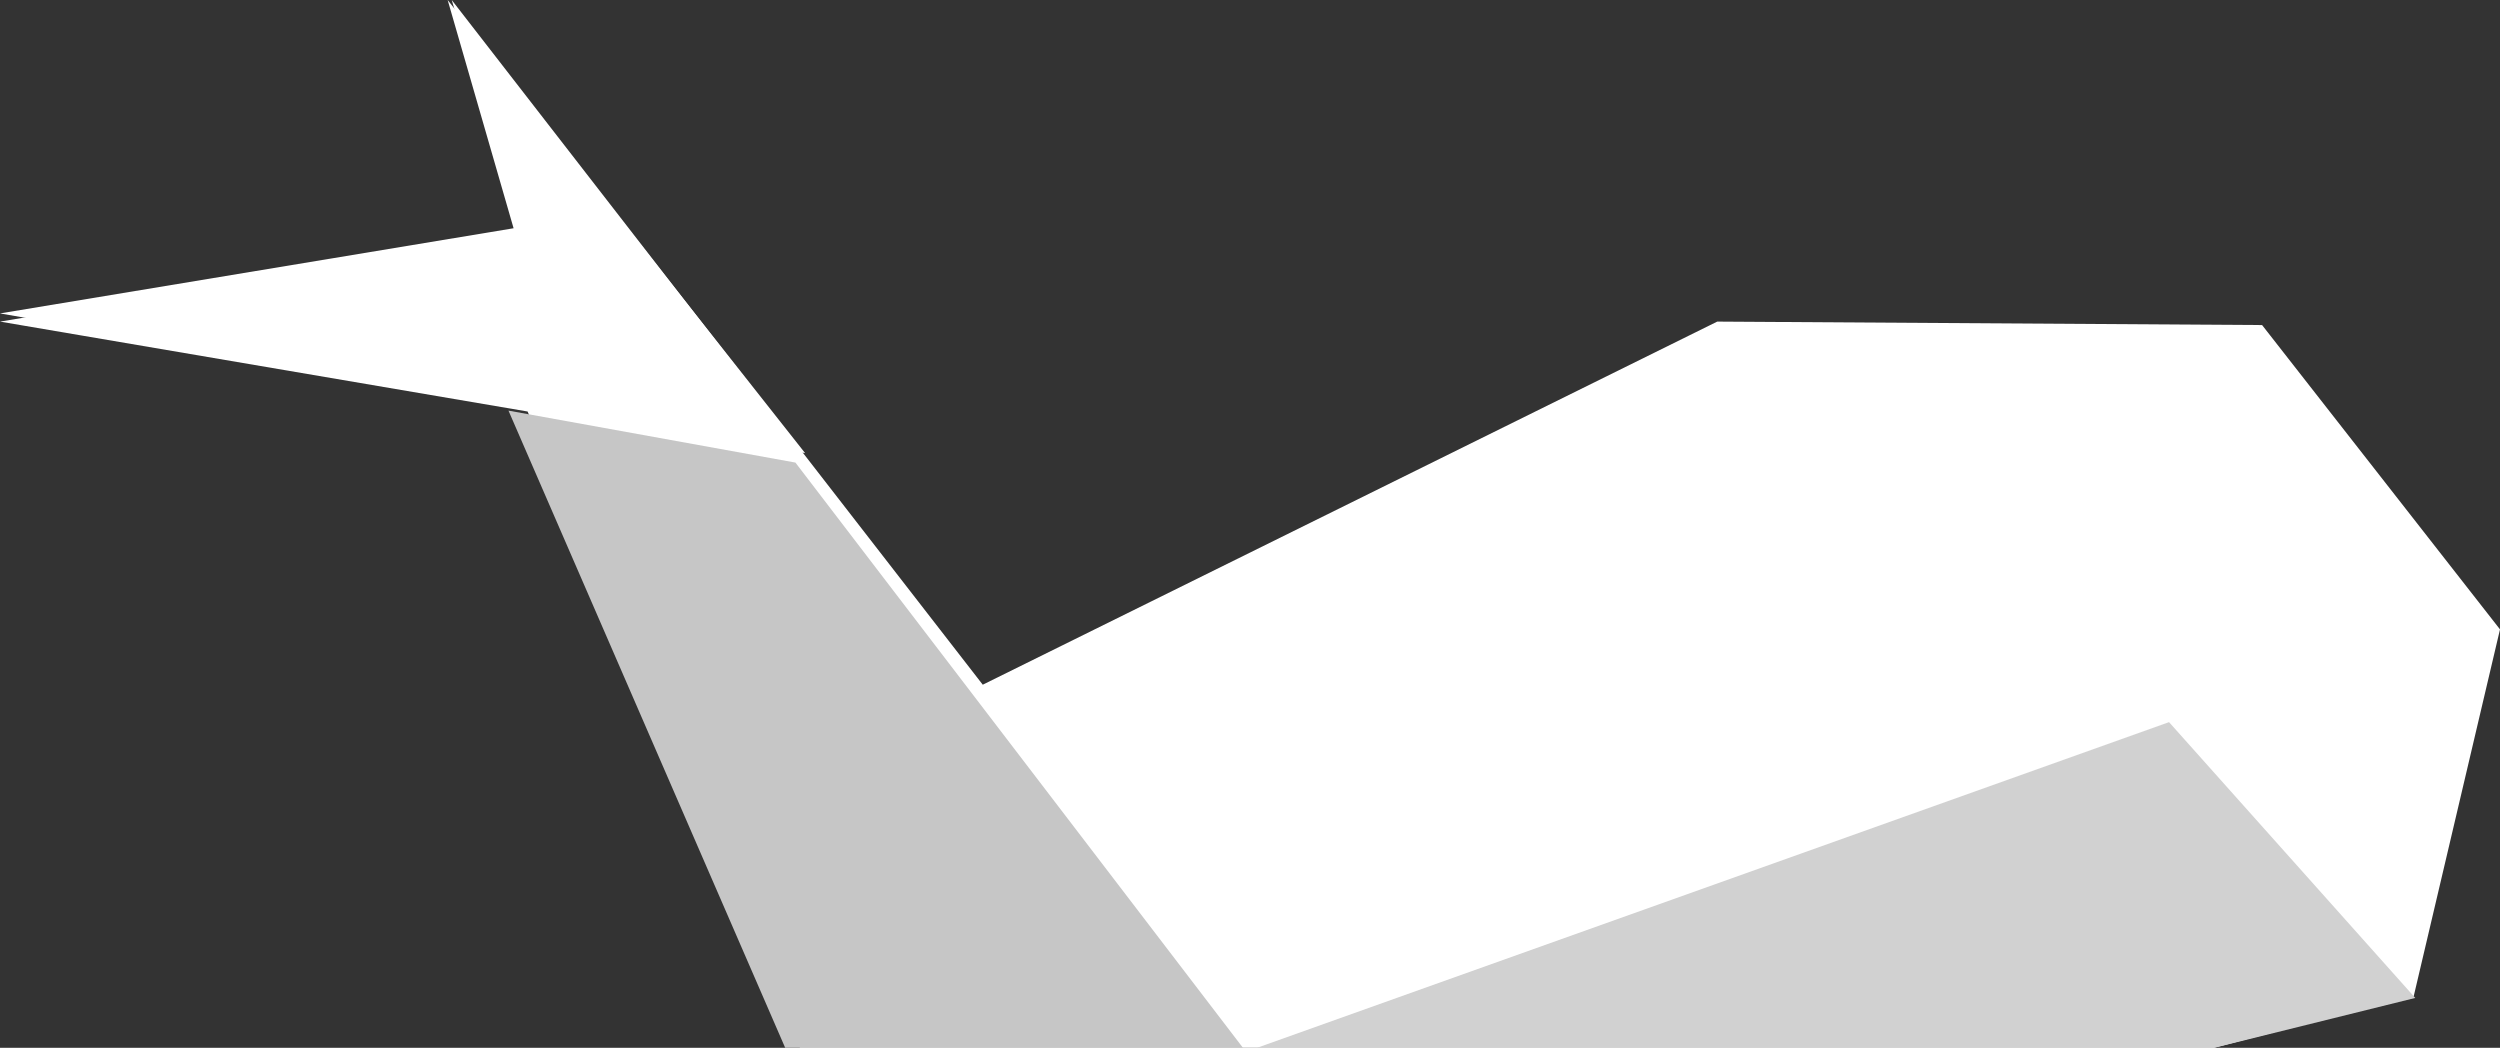
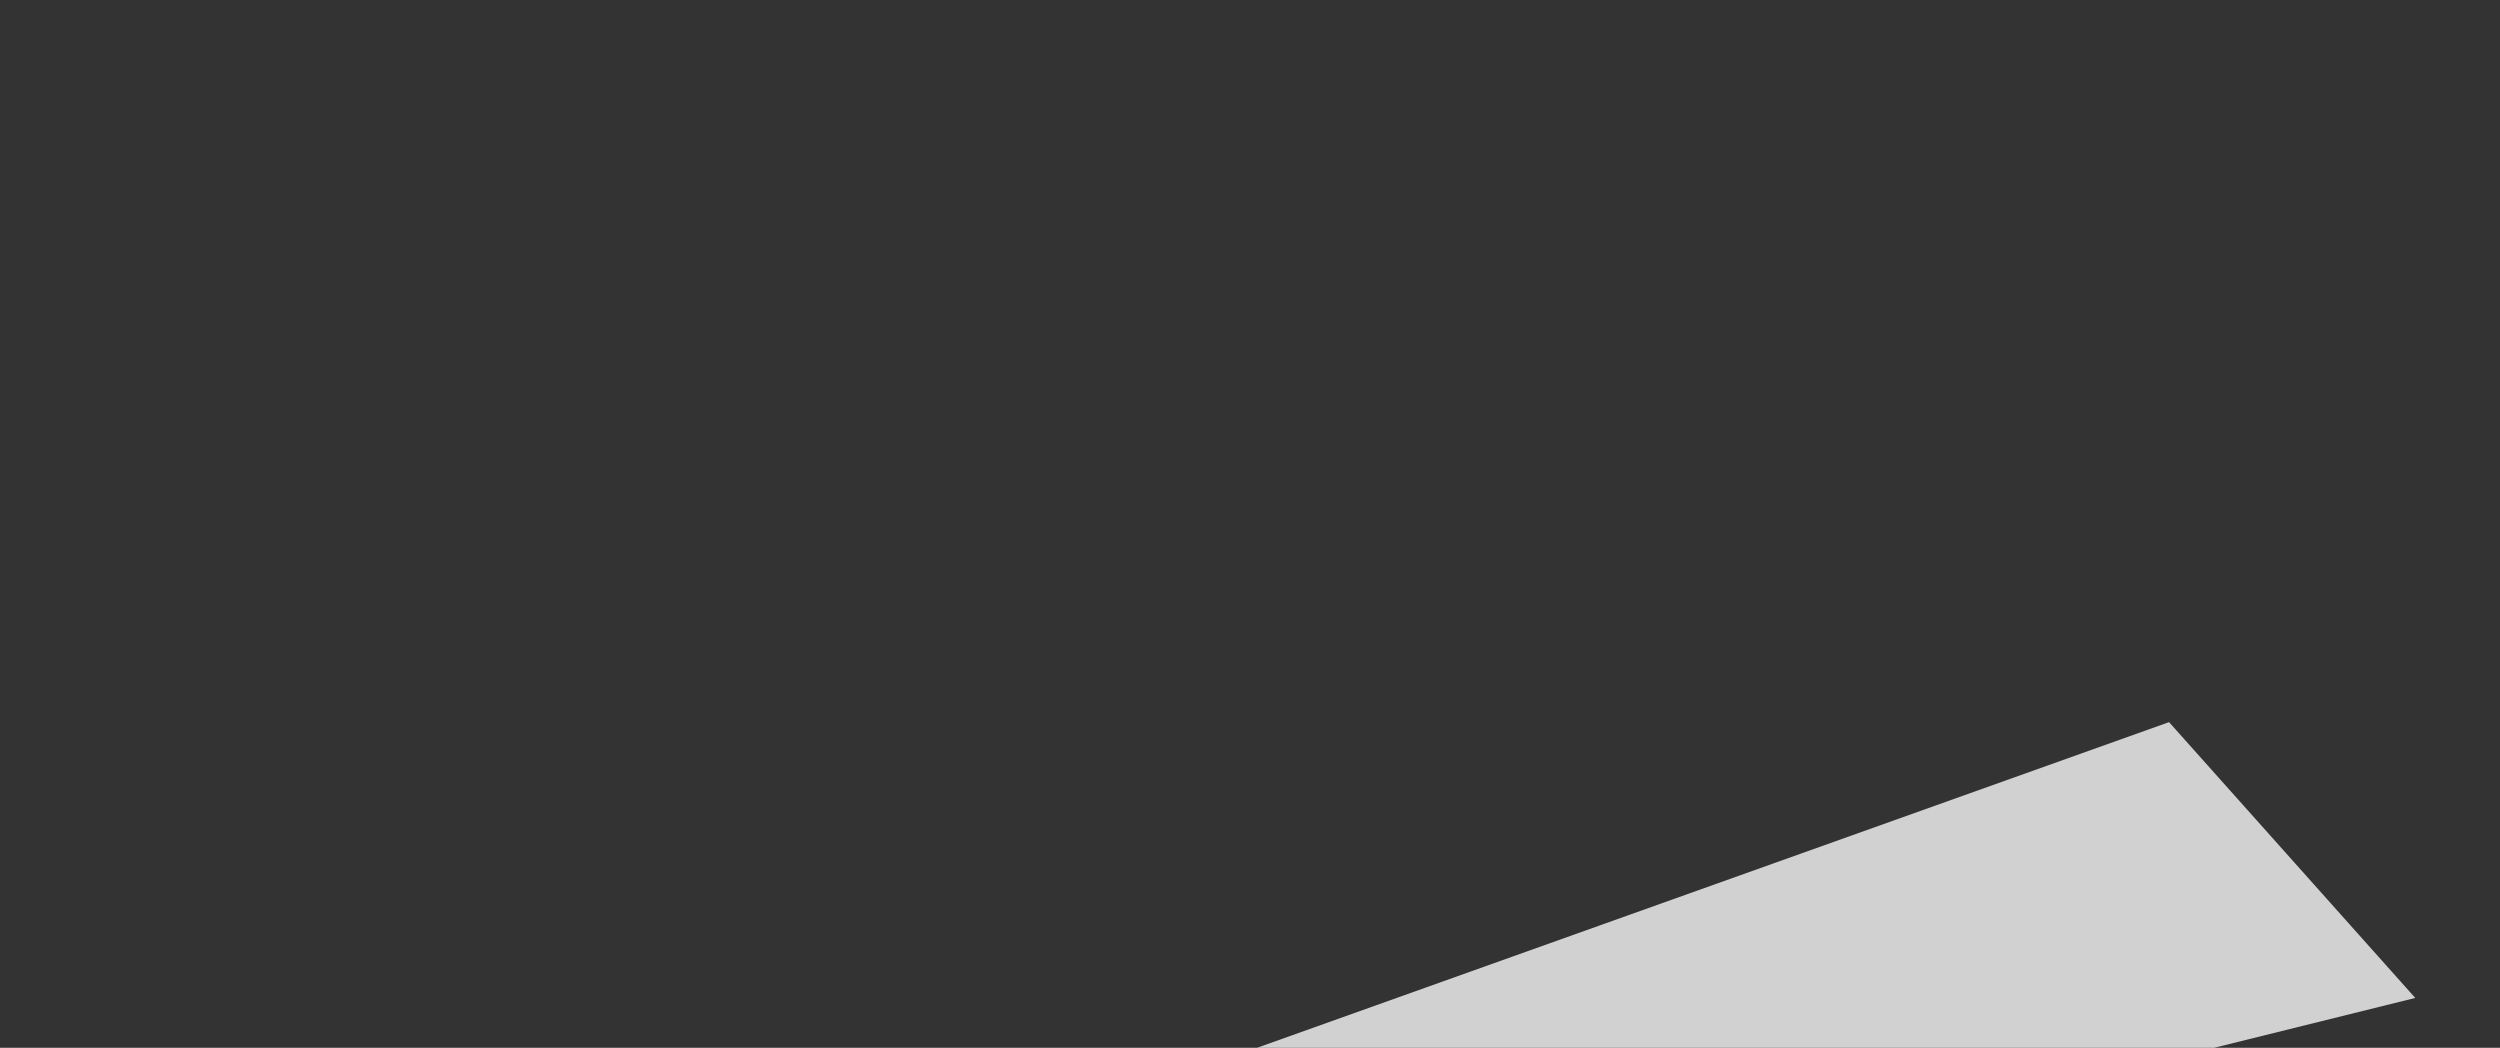
<svg xmlns="http://www.w3.org/2000/svg" width="136px" height="57px" viewBox="0 0 136 57" version="1.1">
  <rect x="0" y="0" width="136" height="57" fill="#333333" stroke="none" />
  <g id="Page-1" stroke="none" stroke-width="1" fill="none" fill-rule="evenodd">
    <g id="Front" transform="translate(-50, -4505)">
      <g id="Logo" transform="translate(50, 4505)">
        <g id="Group-5">
-           <polygon id="Fill-1" fill="#FFFFFF" points="24.574 0 28.326 12.792 0 17.495 28.701 22.386 43.52 57 120.43 57 131.31 54.178 136 34.238 123.057 17.683 93.418 17.495 53.462 37.248 38.729 18.252" />
          <polygon id="Fill-2" fill="#D1D1D1" points="68.384 57 120.449 57 131.39 54.288 117.996 39.284" />
-           <polygon id="Fill-3" fill="#C6C6C6" points="42.714 57 67.616 57 43.271 25.164 27.661 22.338" />
-           <polygon id="Fill-4" fill="#FFFFFF" points="24.352 0 43.797 24.649 0 17.05 27.939 12.417" />
        </g>
      </g>
    </g>
  </g>
</svg>